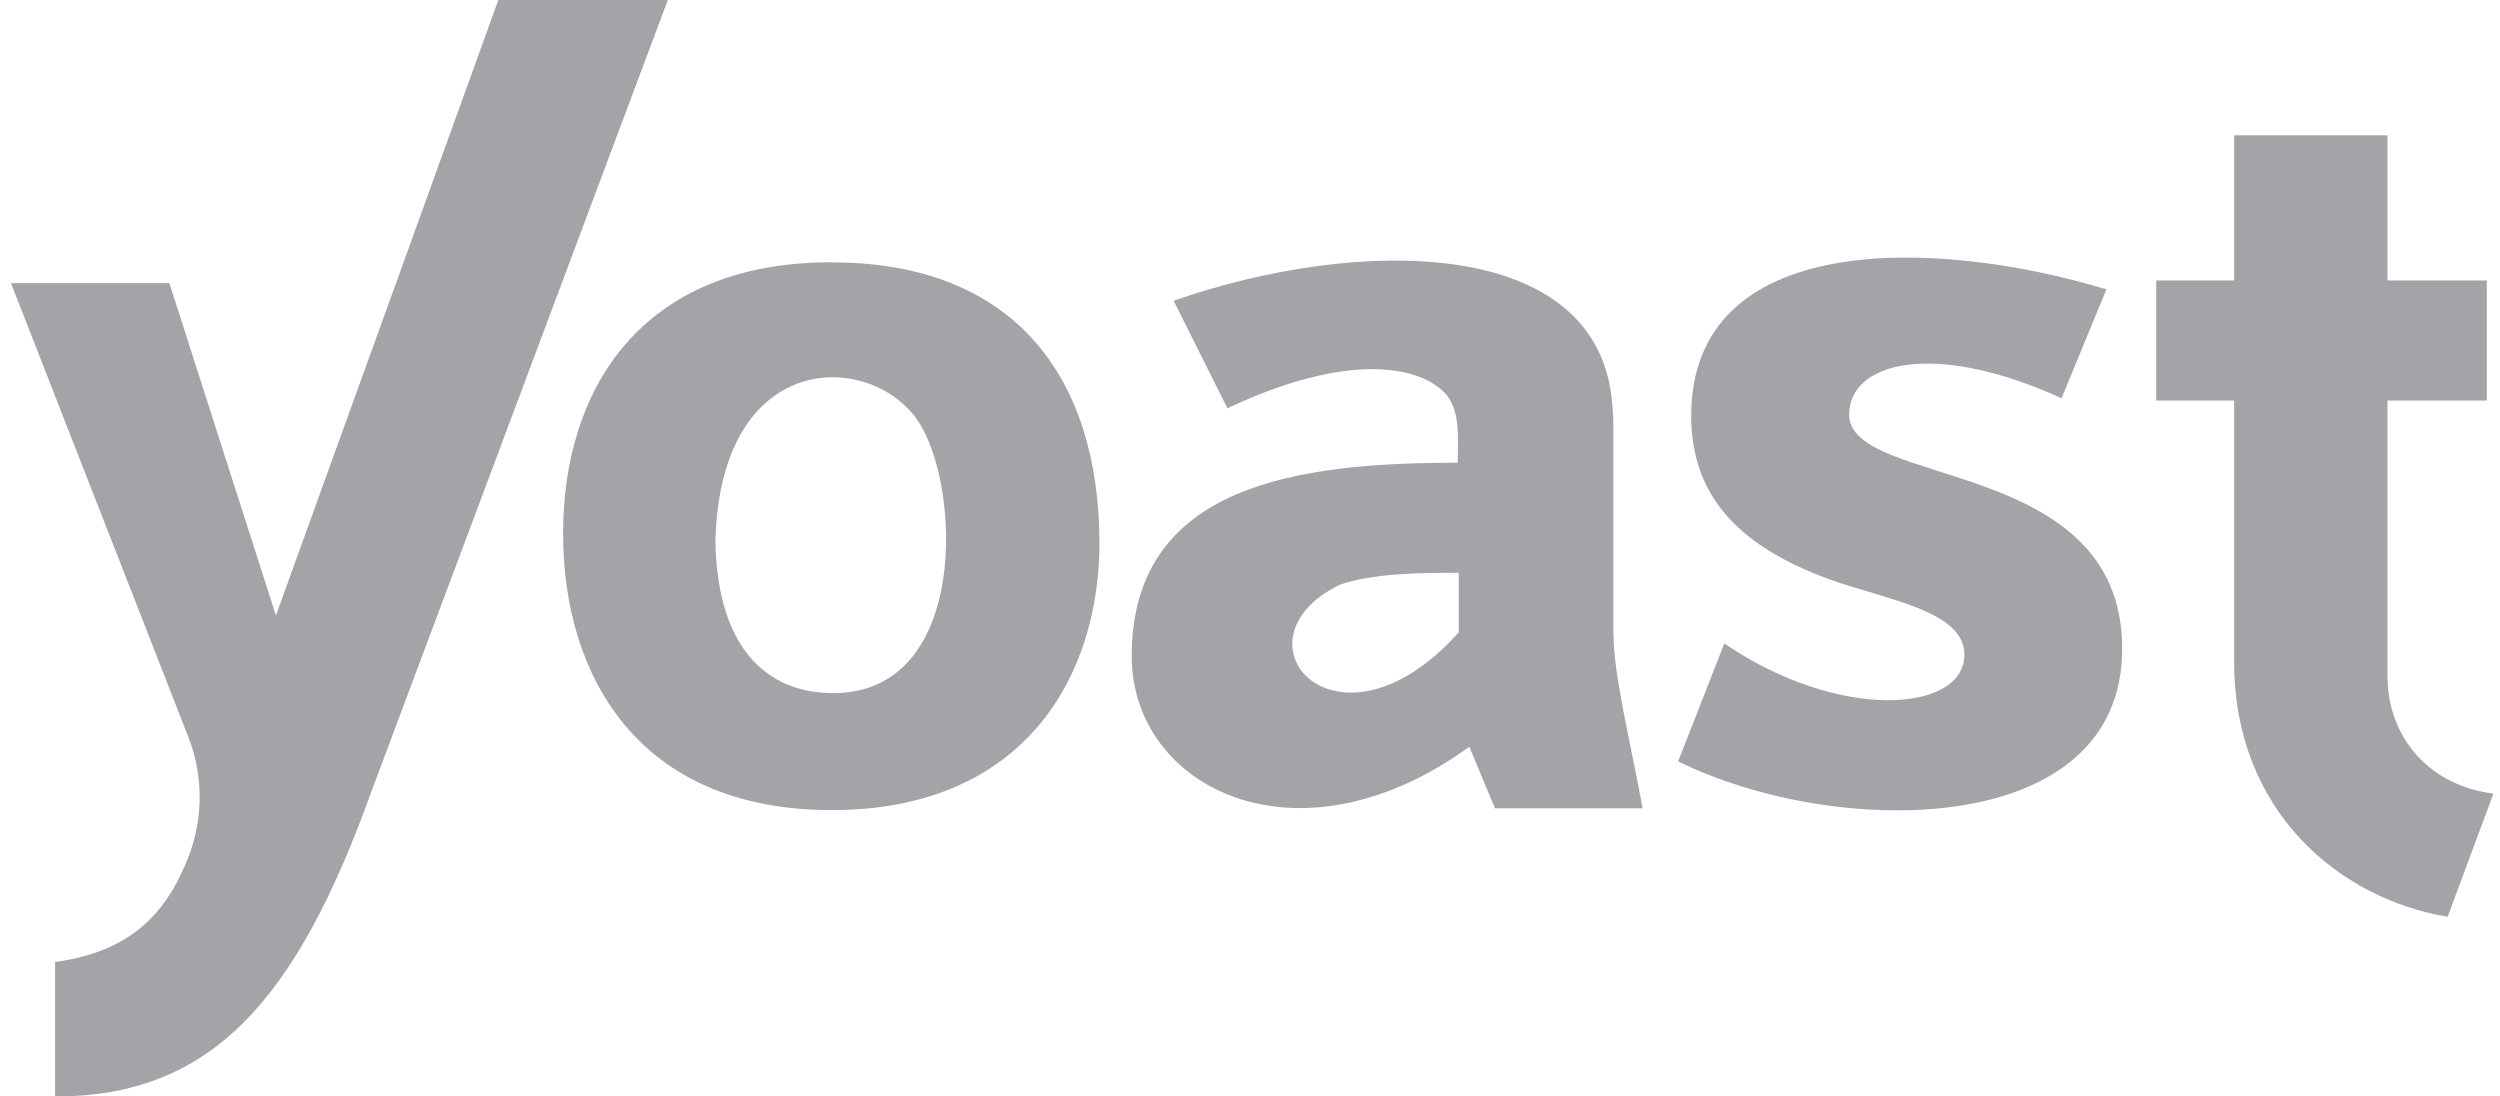
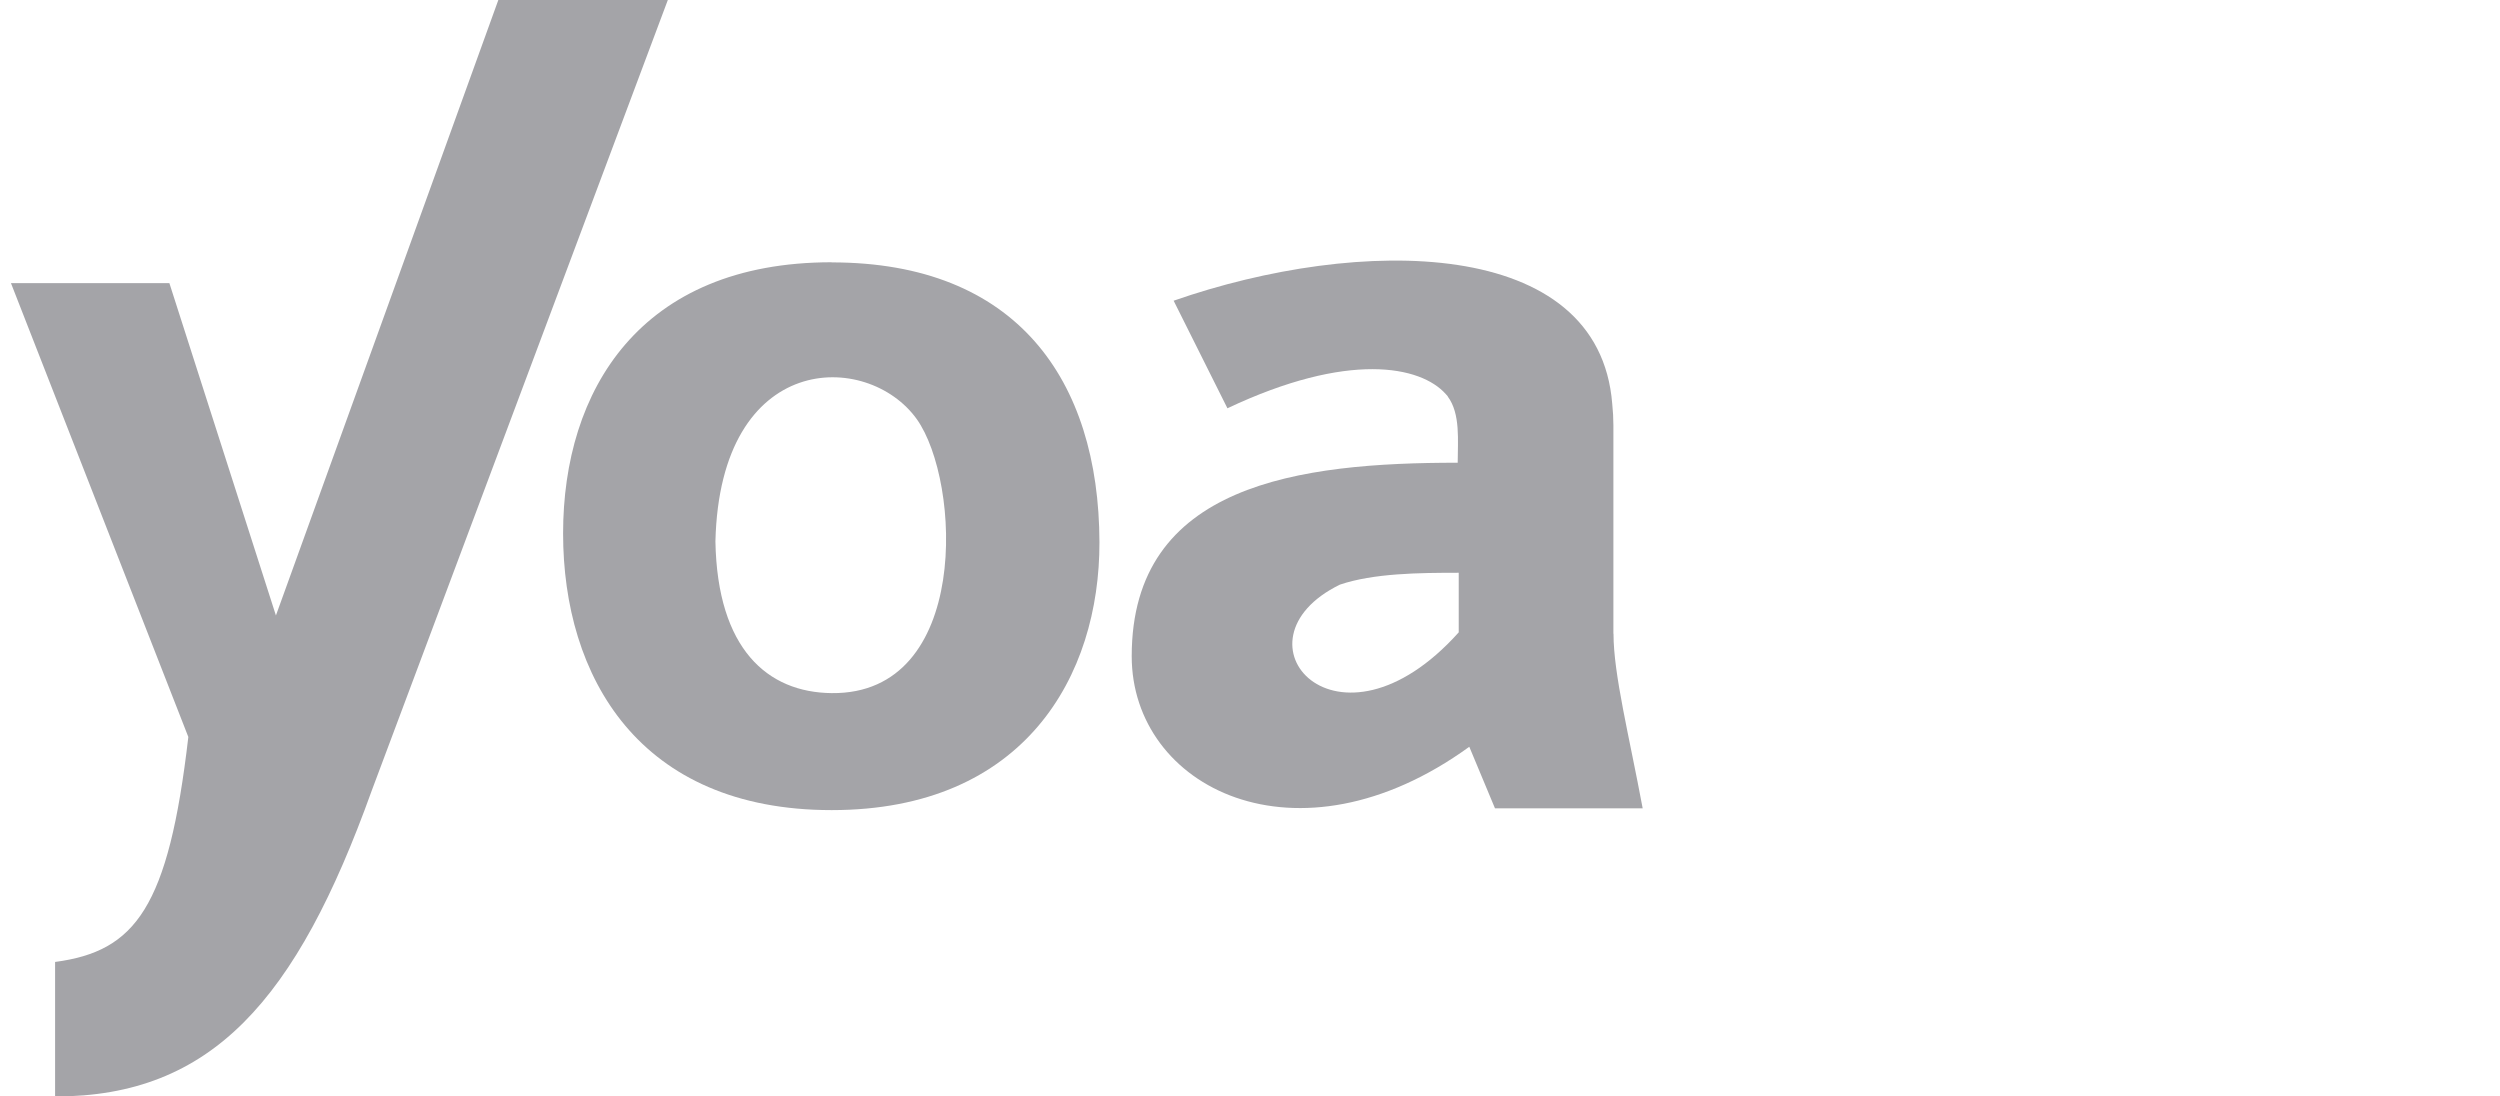
<svg xmlns="http://www.w3.org/2000/svg" width="114" height="50" viewBox="0 0 114 50" fill="none">
  <g clip-path="url(#clip0_3716_744)">
    <path d="M37.923 11.959C29.177 11.959 25.677 17.806 25.677 24.323C25.677 30.841 29.123 36.941 37.923 36.941C46.724 36.941 50.147 30.818 50.135 24.724C50.112 17.3 46.341 11.965 37.923 11.965V11.959ZM32.623 24.688C32.835 15.982 39.553 15.982 41.8 19.106C43.835 21.953 44.265 31.677 37.923 31.606C35.006 31.576 32.712 29.606 32.623 24.688Z" fill="#A4A4A8" />
-     <path d="M108.871 30.894V18.265H113.4V12.788H108.871V6.171H101.876V12.788H98.323V18.265H101.876V30.182C101.876 36.947 106.612 40.971 111.612 41.806L113.7 36.188C110.788 35.824 108.9 33.653 108.871 30.888V30.894Z" fill="#A4A4A8" />
    <path d="M73.571 28.894V19.406C73.571 19.076 73.553 18.747 73.518 18.418C72.912 10.747 61.982 10.765 53.518 13.712L55.971 18.618C61.482 16.012 64.782 16.682 65.929 17.971C65.959 18.006 65.988 18.035 66.018 18.071V18.082C66.606 18.871 66.471 20.112 66.471 21.1C59.271 21.1 51.606 22.053 51.606 29.924C51.606 35.906 59.129 39.753 67 34.053L68.171 36.859H74.906C74.294 33.577 73.576 30.747 73.576 28.9L73.571 28.894ZM66.518 28.835C60.977 35.012 55.9 29.2 61.1 26.659C62.629 26.141 64.706 26.118 66.518 26.118V28.835Z" fill="#A4A4A8" />
-     <path d="M84.323 18.894C84.323 16.559 88.082 15.465 94.006 18.159L96.053 13.194C88.076 10.788 77.188 10.582 77.118 18.894C77.088 22.877 79.647 25.018 83.341 26.388C85.9 27.335 89.588 27.823 89.576 29.853C89.565 32.506 83.841 32.906 78.629 29.341L76.523 34.718C83.629 38.241 96.841 38.341 96.771 29.512C96.712 20.782 84.318 22.276 84.318 18.894H84.323Z" fill="#A4A4A8" />
-     <path d="M22.724 0L12.582 28.065L7.724 12.912H0.5L8.588 33.606C9.276 35.371 9.276 37.324 8.588 39.088C7.682 41.4 6.176 43.377 2.512 43.865V50C9.647 50 13.512 45.629 16.953 36.047L30.453 0H22.724Z" fill="#A4A4A8" />
+     <path d="M22.724 0L12.582 28.065L7.724 12.912H0.5L8.588 33.606C7.682 41.4 6.176 43.377 2.512 43.865V50C9.647 50 13.512 45.629 16.953 36.047L30.453 0H22.724Z" fill="#A4A4A8" />
  </g>
  <defs>
    <clipPath id="clip0_3716_744">
      <rect width="113.194" height="50" fill="white" transform="translate(0.5)" />
    </clipPath>
  </defs>
</svg>